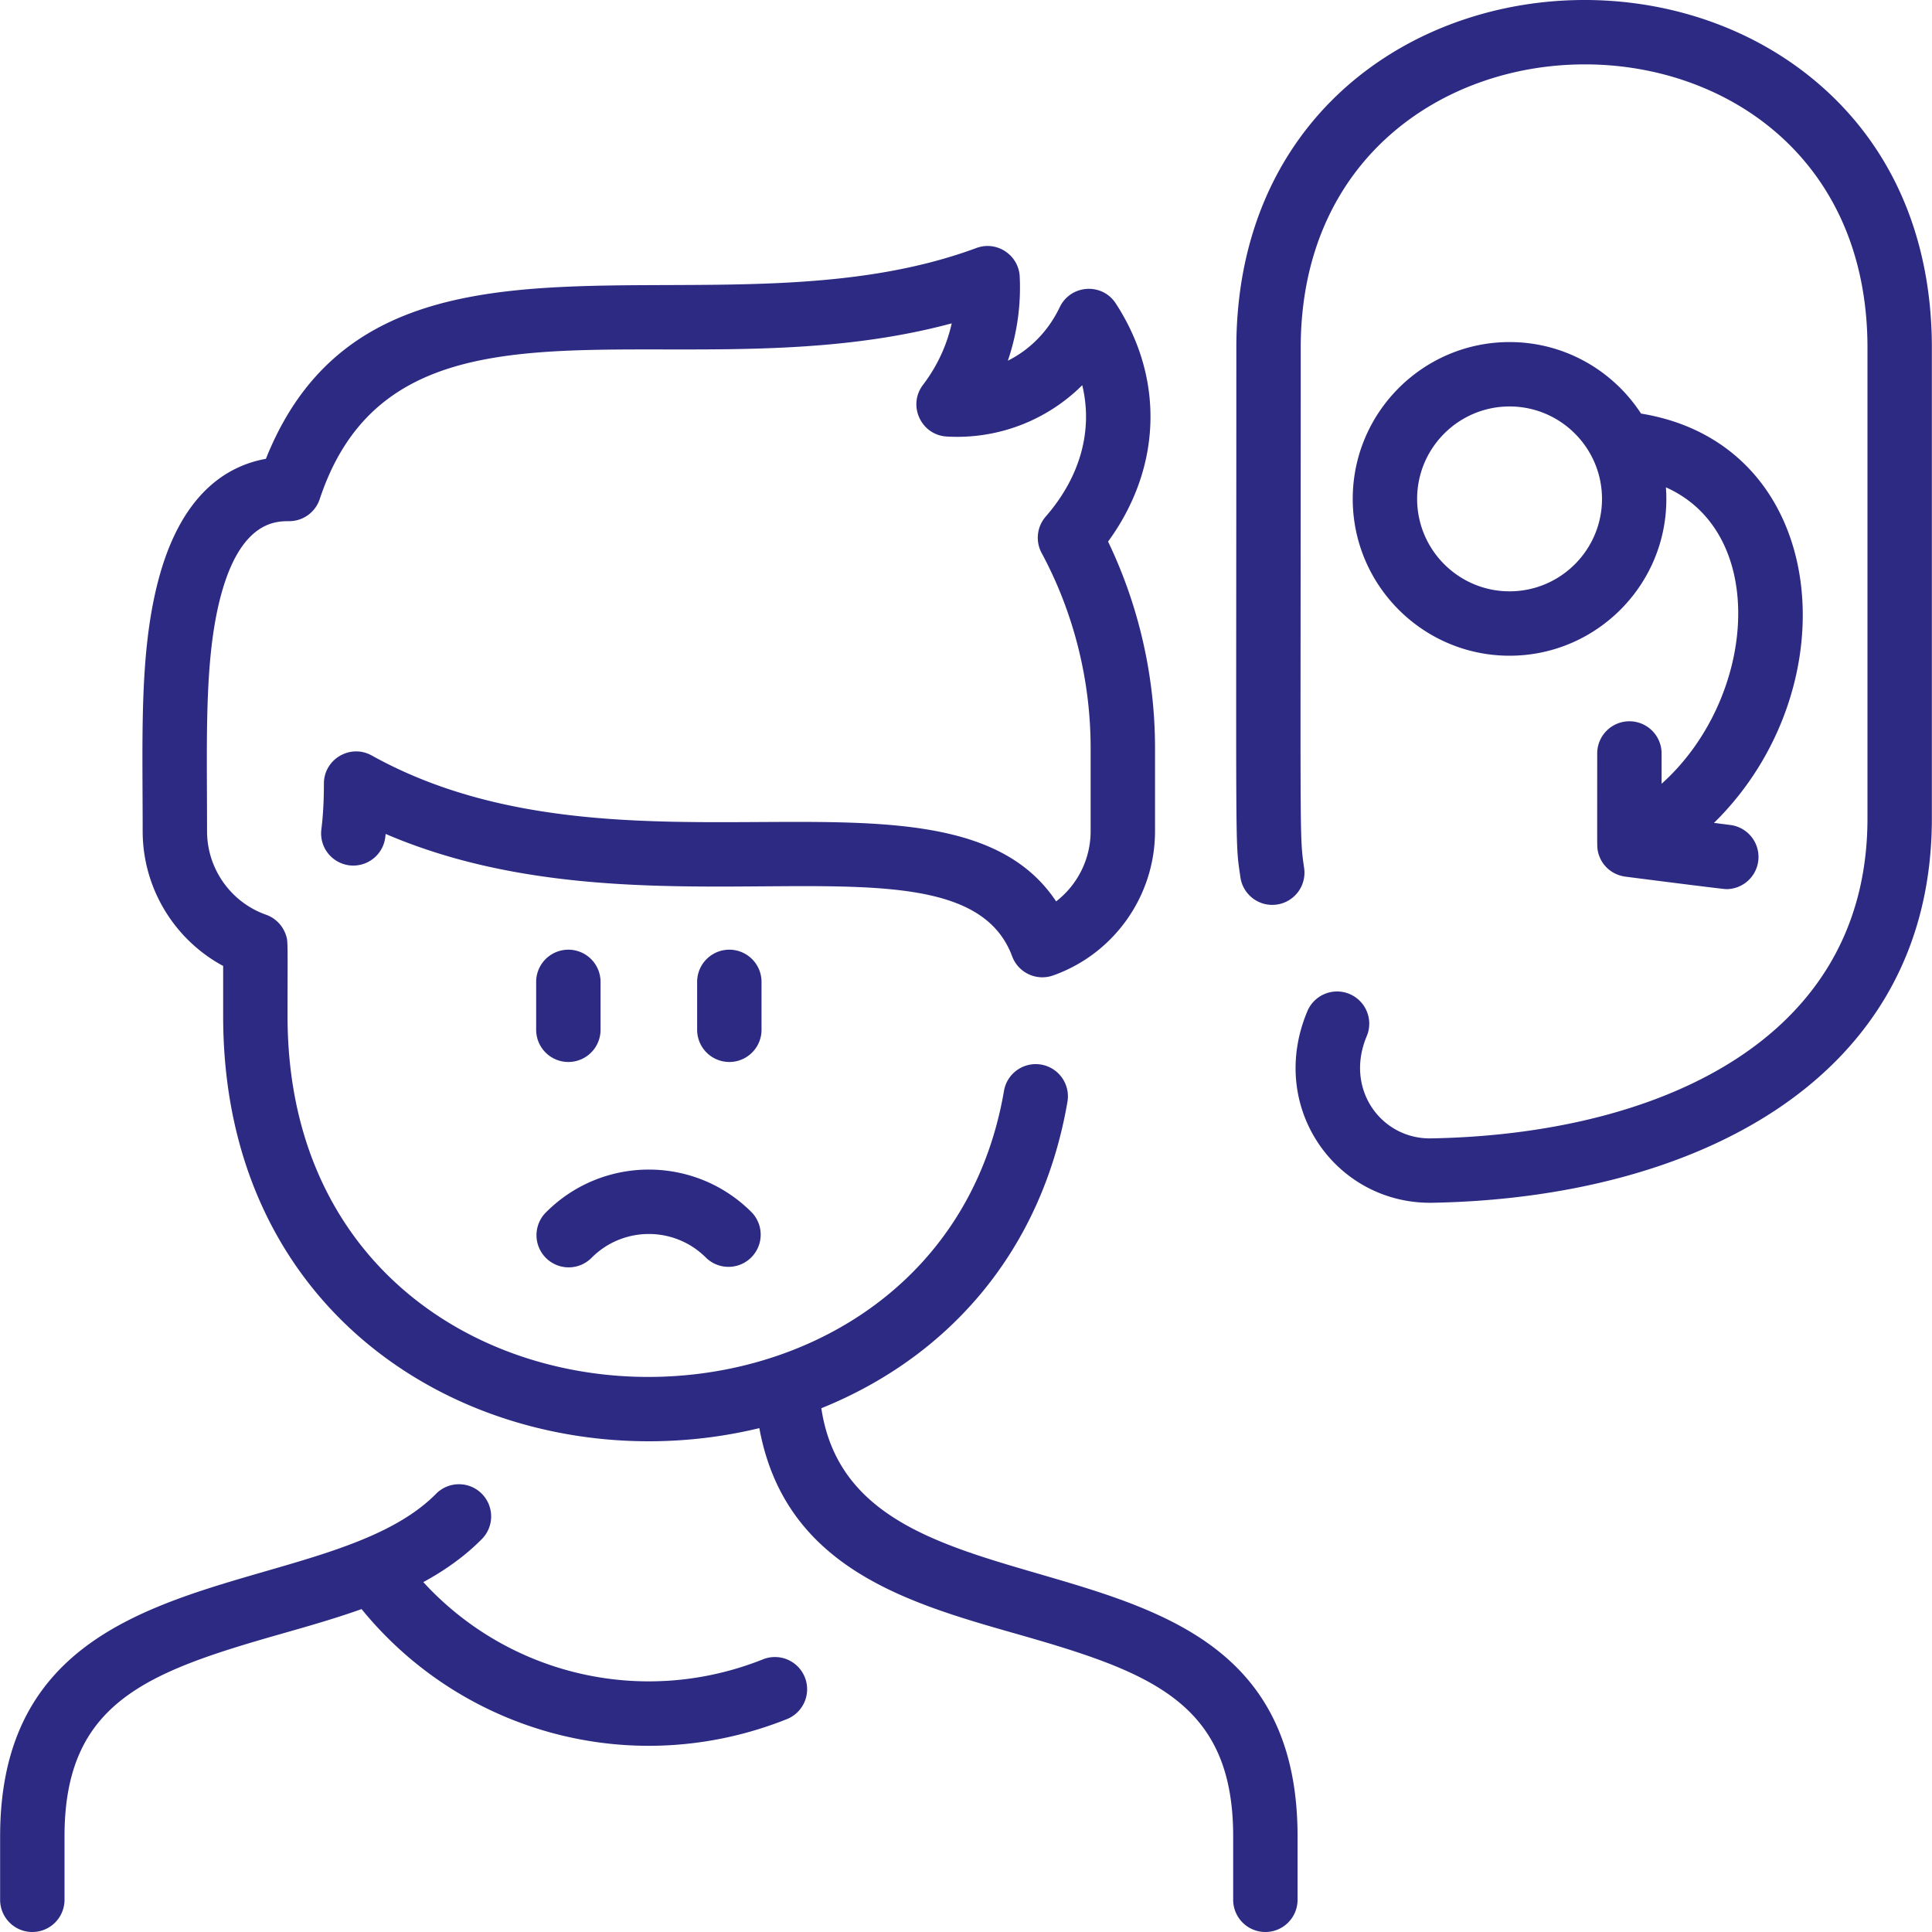
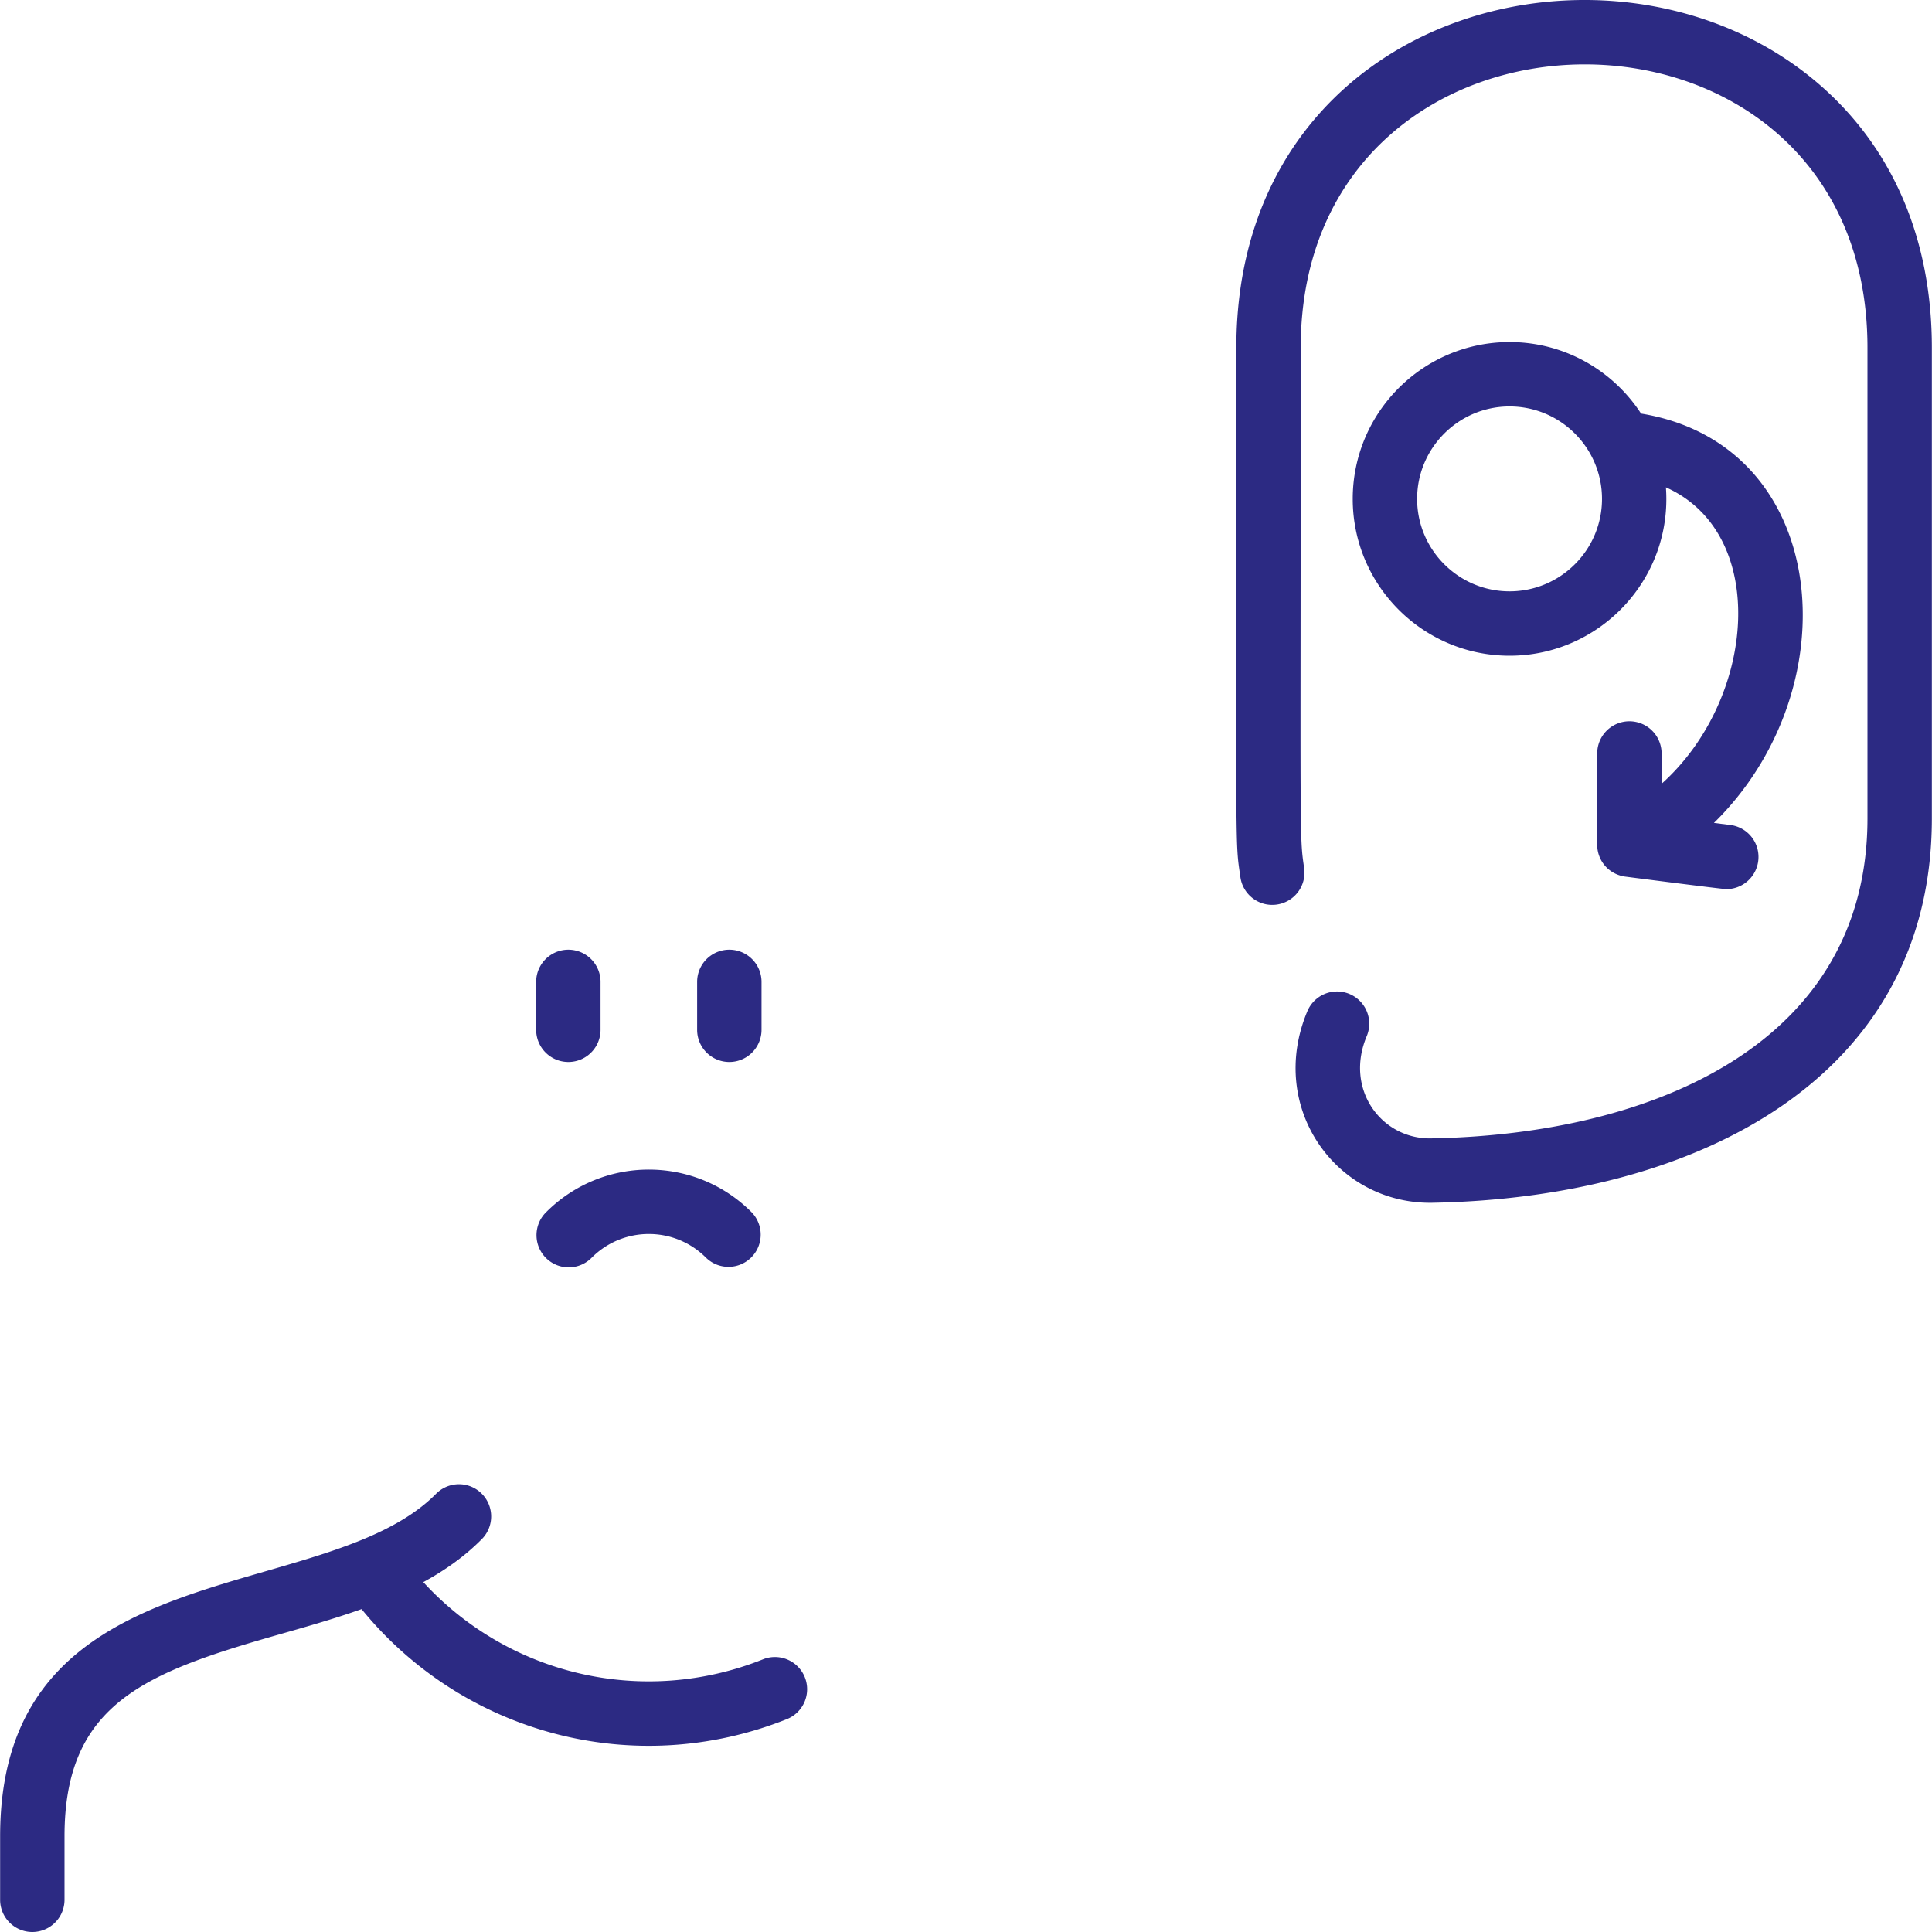
<svg xmlns="http://www.w3.org/2000/svg" width="512" height="512" x="0" y="0" viewBox="0 0 480.062 480.062" style="enable-background:new 0 0 512 512" xml:space="preserve" class="">
  <g>
-     <path d="M204.083 349.917c31.898-12.884 54.832-39.329 61.157-76.149a8 8 0 0 0-6.53-9.239c-4.361-.743-8.492 2.175-9.239 6.53C232.264 371.22 71.45 365.967 71.45 252.512c0-18.78.156-18.533-.436-20.262a8.026 8.026 0 0 0-4.898-4.955c-8.772-3.101-14.666-11.438-14.666-20.749 0-22.626-.742-42.451 3.294-58.028 4.927-19.016 13.773-19.016 17.104-19.016a8 8 0 0 0 7.593-5.48c19.305-58.187 89.45-25.461 157.042-43.676-1.232 5.507-3.636 10.68-7.144 15.293-3.869 5.09-.48 12.462 5.91 12.828a44.042 44.042 0 0 0 33.667-12.754c2.685 11.105-.405 22.706-9.076 32.644a8.001 8.001 0 0 0-1.015 9.054c7.964 14.787 12.174 31.544 12.174 48.458v20.678c0 6.939-3.273 13.338-8.572 17.431-25.938-39.068-107.458-1.472-170.059-36.254-5.322-2.958-11.885.898-11.885 6.993 0 4.3-.206 8.015-.63 11.357a7.999 7.999 0 0 0 6.93 8.942c4.376.542 8.386-2.547 8.943-6.931.036-.286.071-.575.105-.866 65.68 28.221 142.958-3.712 155.671 30.412a8 8 0 0 0 10.163 4.75c15.153-5.355 25.334-19.757 25.334-35.835v-20.678c0-17.764-4.021-35.386-11.666-51.292 13.27-18.189 14.122-40.423 1.919-59.169-3.437-5.28-11.256-4.665-13.922.914-2.861 5.984-7.4 10.563-12.901 13.306a56.266 56.266 0 0 0 2.949-20.889c-.262-5.393-5.697-8.993-10.771-7.113C177.222 85.863 93.383 45.682 66.07 114.007c-10.068 1.818-21.27 9.098-26.814 30.498-4.645 17.926-3.806 38.443-3.806 62.041 0 14.108 7.841 26.924 20 33.472v12.494c0 81.261 72.055 117.178 133.229 102.346 6.381 34.725 36.788 43.408 63.894 51.126 33.384 9.505 53.845 17.02 53.845 50.304v15.774a8 8 0 0 0 16 0v-15.774c0-84.525-109.47-47.275-118.335-106.371z" fill="#2c2a83" opacity="1" data-original="#000000" class="" />
    <path d="M189.59 412.308c-29.806 11.891-63.212 3.939-84.406-19.186 5.338-2.907 10.273-6.373 14.547-10.696a8 8 0 0 0-.065-11.313c-3.143-3.106-8.209-3.078-11.313.065C80.431 399.42.031 384.689.031 456.287v15.774a8 8 0 0 0 16 0v-15.774c0-33.285 20.461-40.8 53.844-50.305 6.682-1.902 13.445-3.832 19.969-6.154 25.139 30.878 67.606 42.527 105.674 27.341a7.999 7.999 0 0 0 4.466-10.395 7.997 7.997 0 0 0-10.394-4.466zM147.027 312.506c7.847-7.847 20.548-7.847 28.395 0a8 8 0 0 0 11.314-11.312c-14.098-14.1-36.922-14.104-51.023 0a8 8 0 1 0 11.314 11.312zM149.224 255.88v-11.902a8 8 0 0 0-16 0v11.902a8 8 0 0 0 16 0zM189.224 243.978a8 8 0 0 0-16 0v11.902a8 8 0 0 0 16 0zM452.846 21.666c-49.554-44.02-145.642-20.24-145.642 64.748 0 129.929-.351 121.978 1.01 131.554.623 4.374 4.671 7.422 9.046 6.794a7.998 7.998 0 0 0 6.794-9.046c-1.21-8.509-.851-4.076-.851-129.302 0-93.557 140.826-94.221 140.826 0v116.911c0 55.757-52.937 78.557-108.458 79.54-12.268.206-21.534-12.148-15.965-25.406a8 8 0 0 0-14.752-6.196c-10.068 23.97 7.181 47.949 31 47.6 64.97-1.153 124.174-30.371 124.174-95.538V86.414c.003-26.559-9.397-48.949-27.182-64.748z" fill="#2c2a83" opacity="1" data-original="#000000" class="" />
    <path d="M407.766 102.765c-6.957-10.684-18.998-17.768-32.671-17.768-21.487 0-38.968 17.48-38.968 38.968s17.481 38.968 38.968 38.968c22.411 0 40.52-19.042 38.851-41.839 25.771 11.488 22.394 52.642-1.073 73.656v-7.527a8 8 0 0 0-16 0c0 23.479-.055 23.081.121 24.072.555 3.15 2.984 5.887 6.65 6.502.101.017 24.362 3.137 25.333 3.137a8.002 8.002 0 0 0 .989-15.939l-4.086-.515c34.189-33.506 29.036-94.009-18.114-101.715zm-32.671 44.168c-12.665 0-22.968-10.304-22.968-22.968s10.303-22.968 22.968-22.968 22.968 10.304 22.968 22.968-10.303 22.968-22.968 22.968z" fill="#2c2a83" opacity="1" data-original="#000000" class="" />
  </g>
</svg>